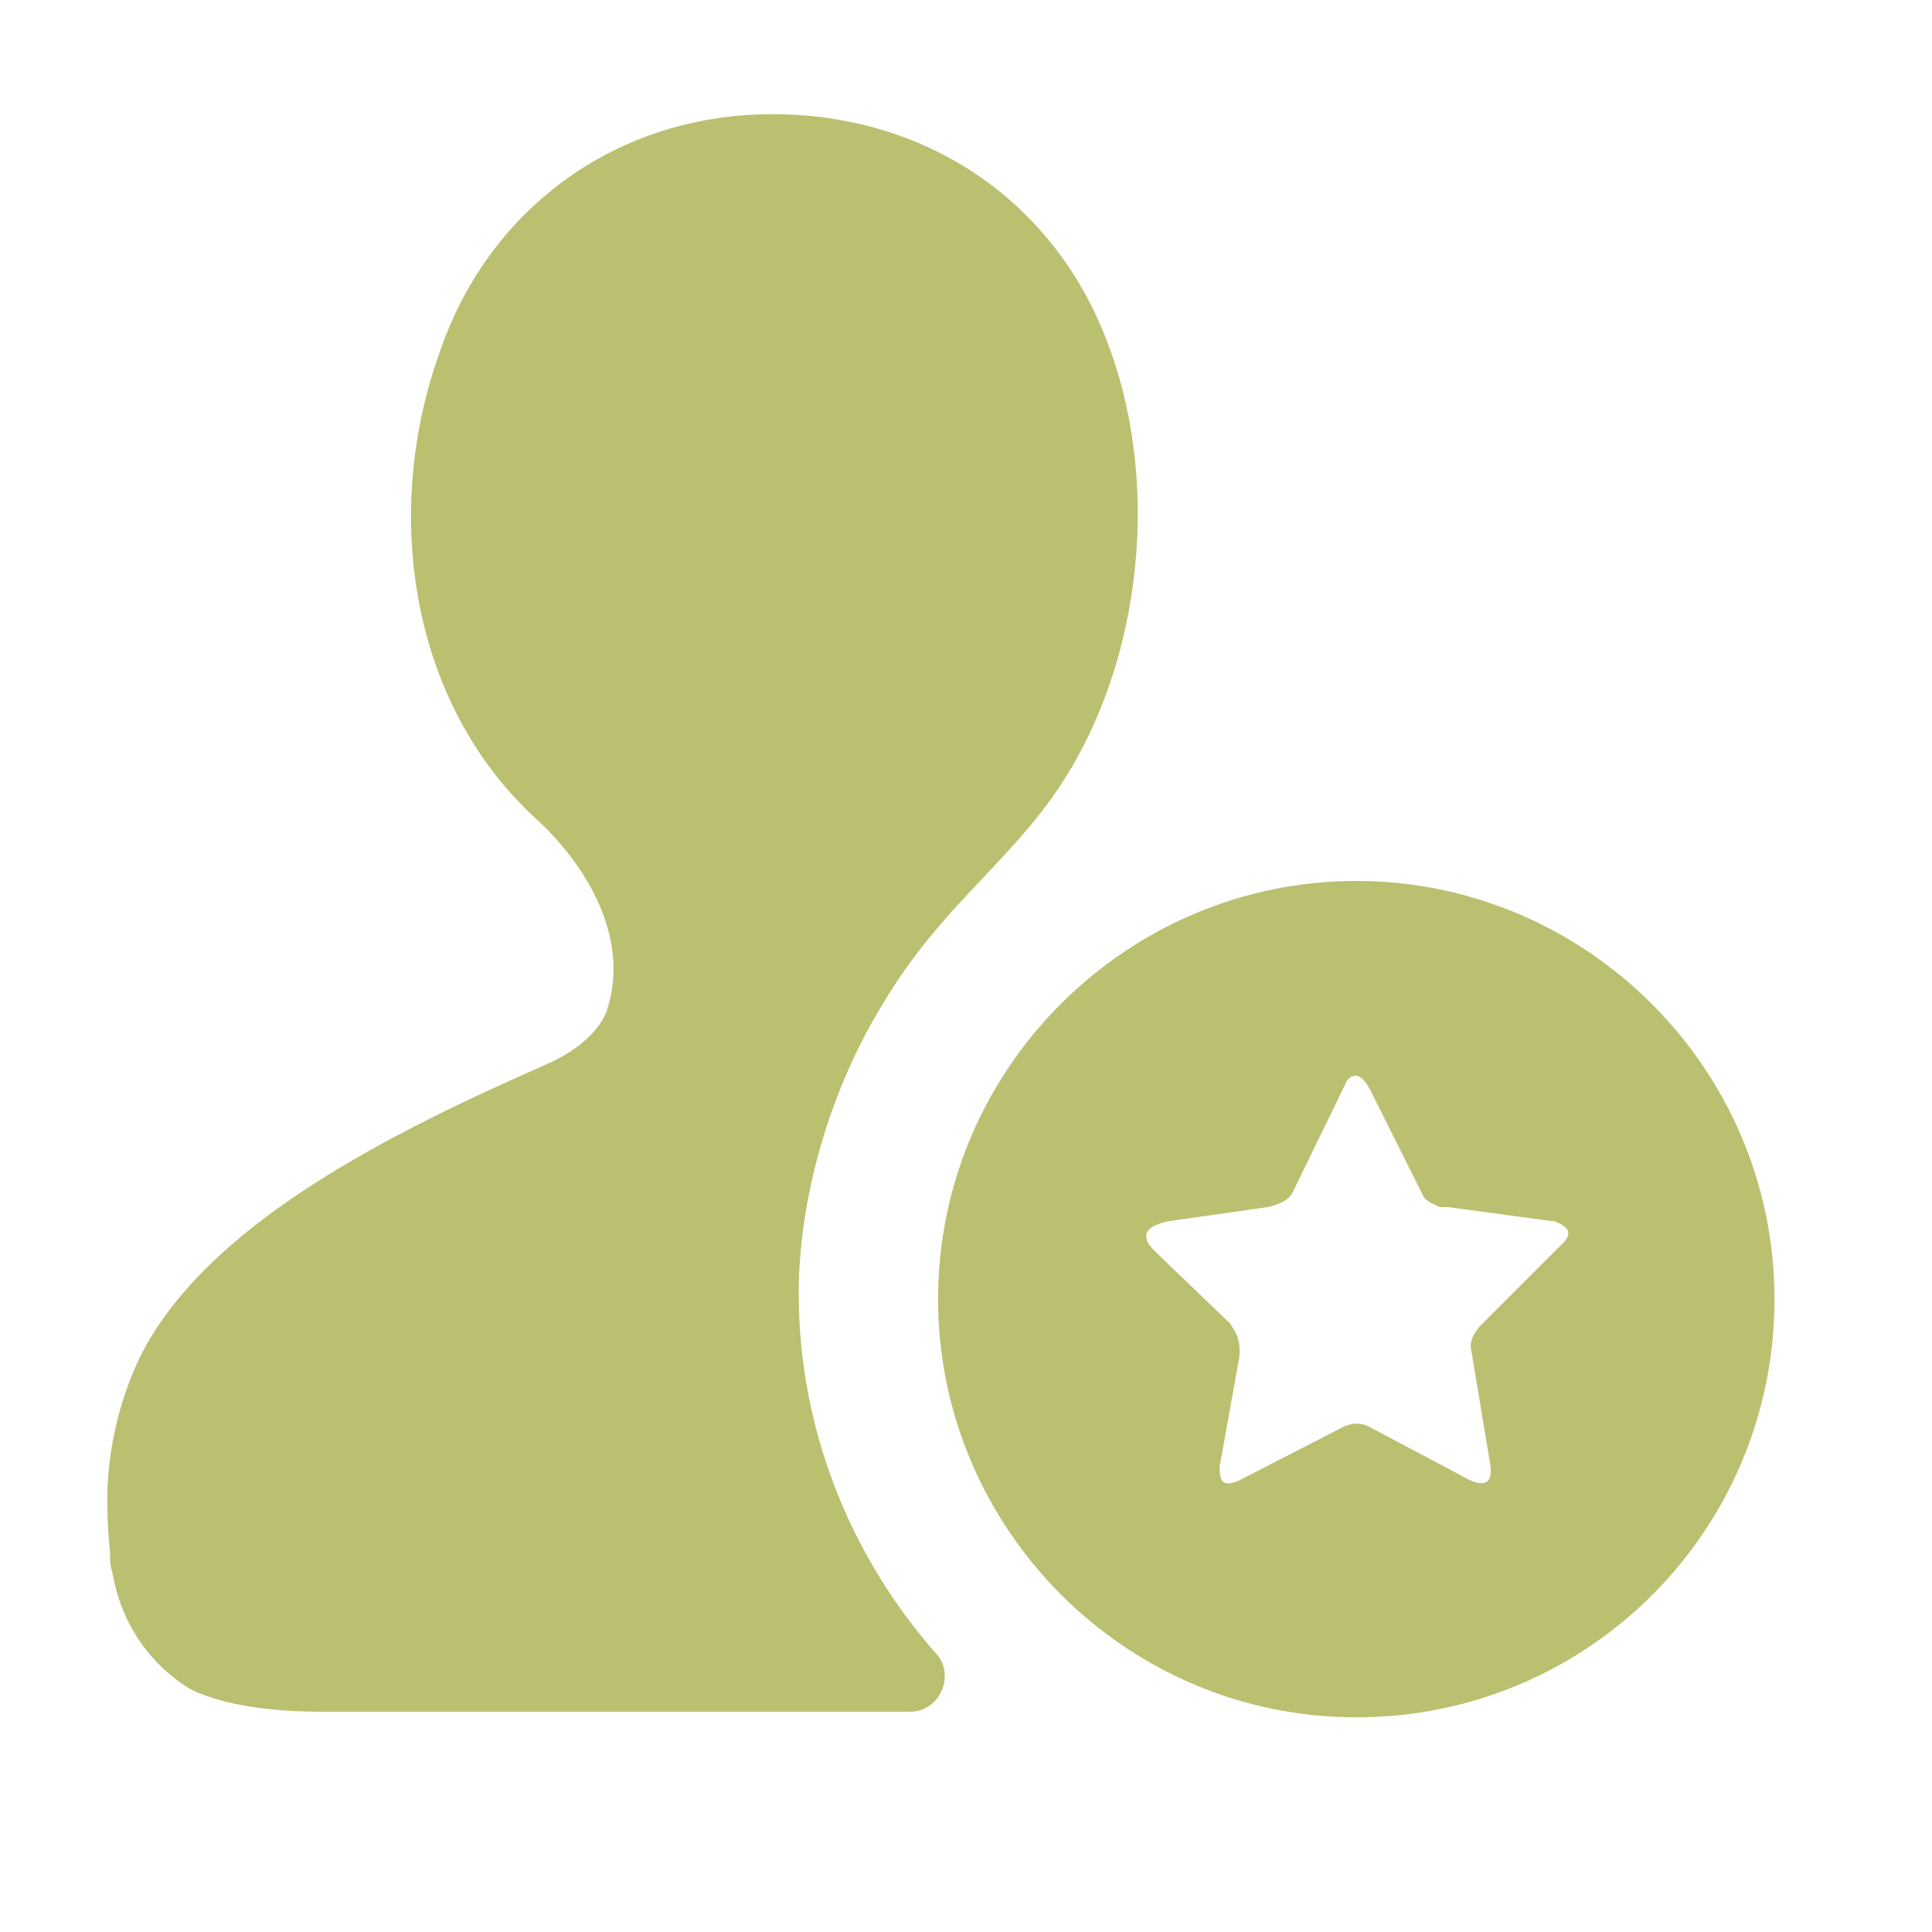
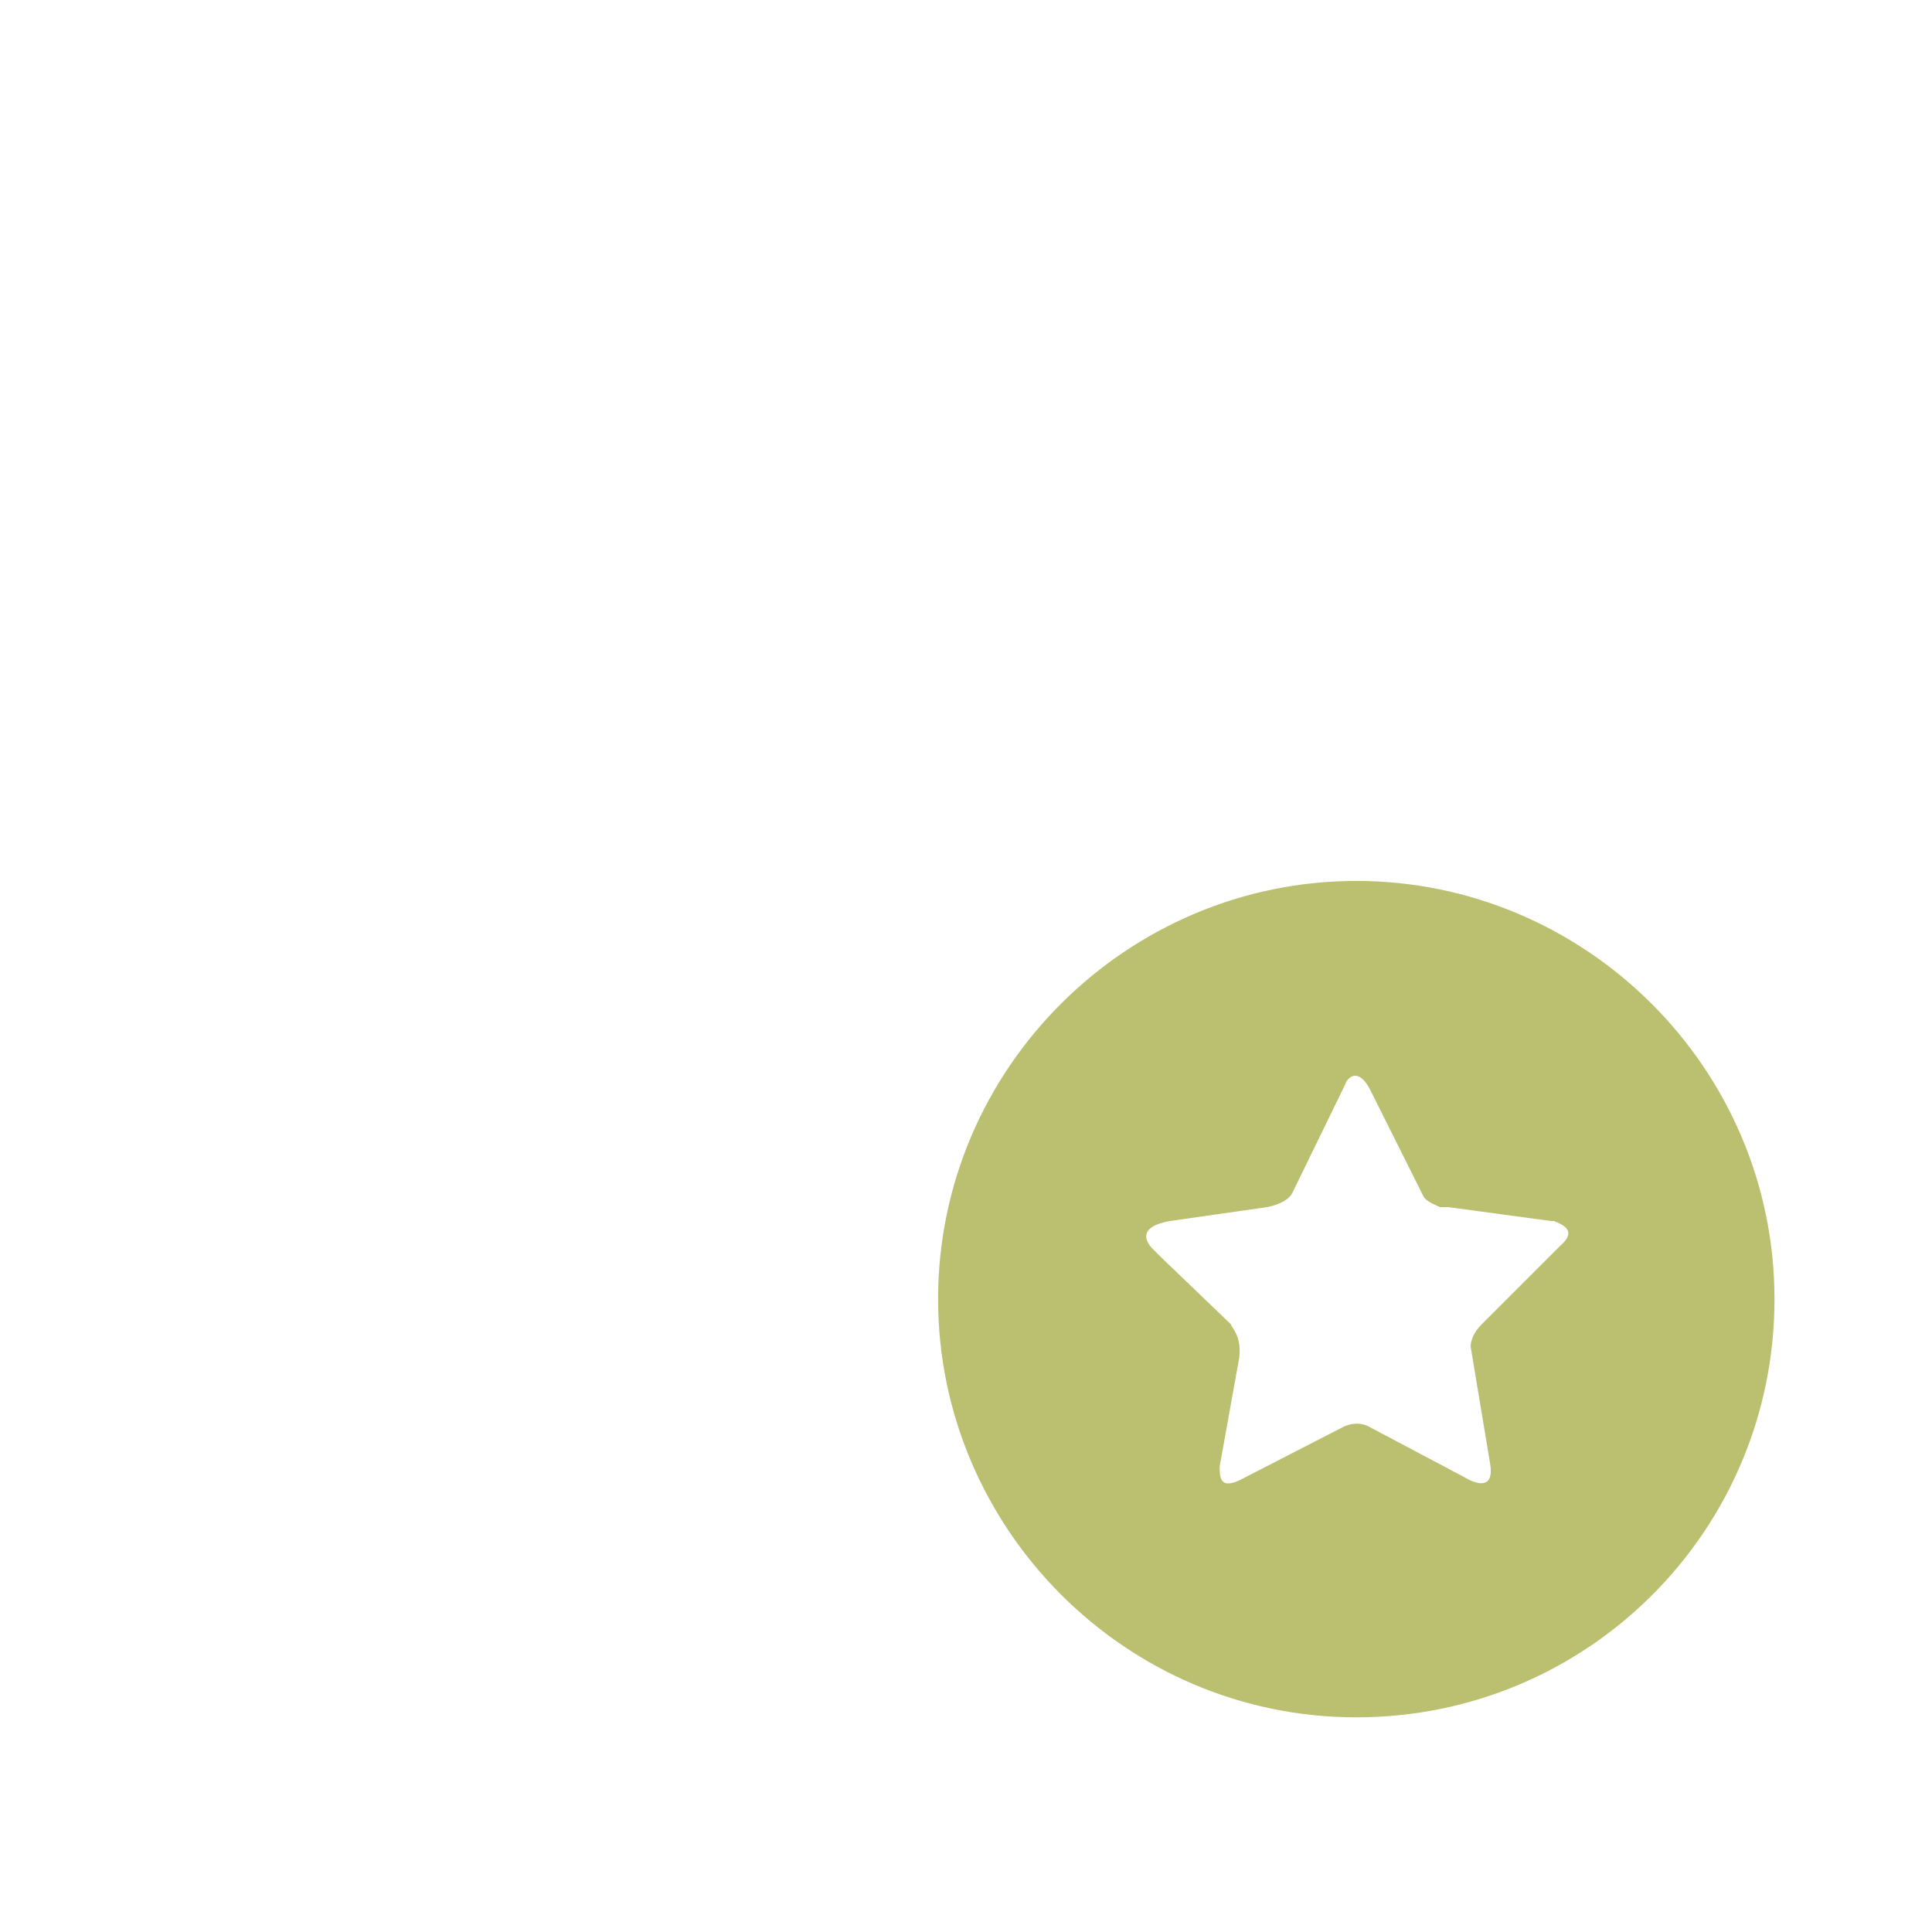
<svg xmlns="http://www.w3.org/2000/svg" width="36" height="36" viewBox="0 0 36 36" fill="none">
  <path d="M25.273 16.415C21.013 16.415 17.48 19.896 17.48 24.208C17.48 28.468 20.961 32 25.273 32C29.585 32 33.065 28.519 33.065 24.208C33.065 19.896 29.533 16.415 25.273 16.415ZM29.065 23.221L27.611 24.675C27.455 24.831 27.403 24.987 27.403 25.091L27.766 27.273C27.87 27.896 27.299 27.532 27.299 27.532L25.533 26.597C25.273 26.442 25.013 26.597 25.013 26.597L23.195 27.532C22.727 27.792 22.727 27.532 22.727 27.325L23.091 25.299C23.143 24.883 22.935 24.727 22.935 24.675L21.636 23.428L21.481 23.273C21.325 23.117 21.221 22.857 21.792 22.753L23.61 22.493C23.87 22.441 24.026 22.337 24.078 22.234L25.065 20.208C25.117 20.052 25.325 19.896 25.533 20.311L26.52 22.285C26.572 22.389 26.727 22.441 26.831 22.493H26.987L28.909 22.753H28.961C29.065 22.805 29.429 22.909 29.065 23.221Z" fill="#BAC06F" />
-   <path d="M16.961 31.896C17.481 31.896 17.793 31.273 17.481 30.857C15.819 28.987 14.883 26.597 14.883 24.104C14.883 22.337 15.455 20.363 16.39 18.805C17.481 16.935 18.728 16.155 19.715 14.701C21.325 12.311 21.637 8.883 20.598 6.285C19.559 3.636 17.117 2.077 14.26 2.129C11.403 2.181 9.065 3.947 8.182 6.597C7.143 9.506 7.611 13.039 9.948 15.22C10.935 16.104 11.766 17.506 11.299 18.857C11.195 19.117 10.883 19.532 10.156 19.844C7.195 21.143 4.182 22.701 2.831 24.883C2.571 25.299 2.052 26.337 2 27.792C2 28.156 2 28.467 2.052 28.935C2.052 29.143 2.052 29.143 2.104 29.351C2.26 30.234 2.779 31.013 3.558 31.48C3.87 31.636 4.597 31.896 6 31.896H16.961Z" fill="#BAC06F" />
</svg>